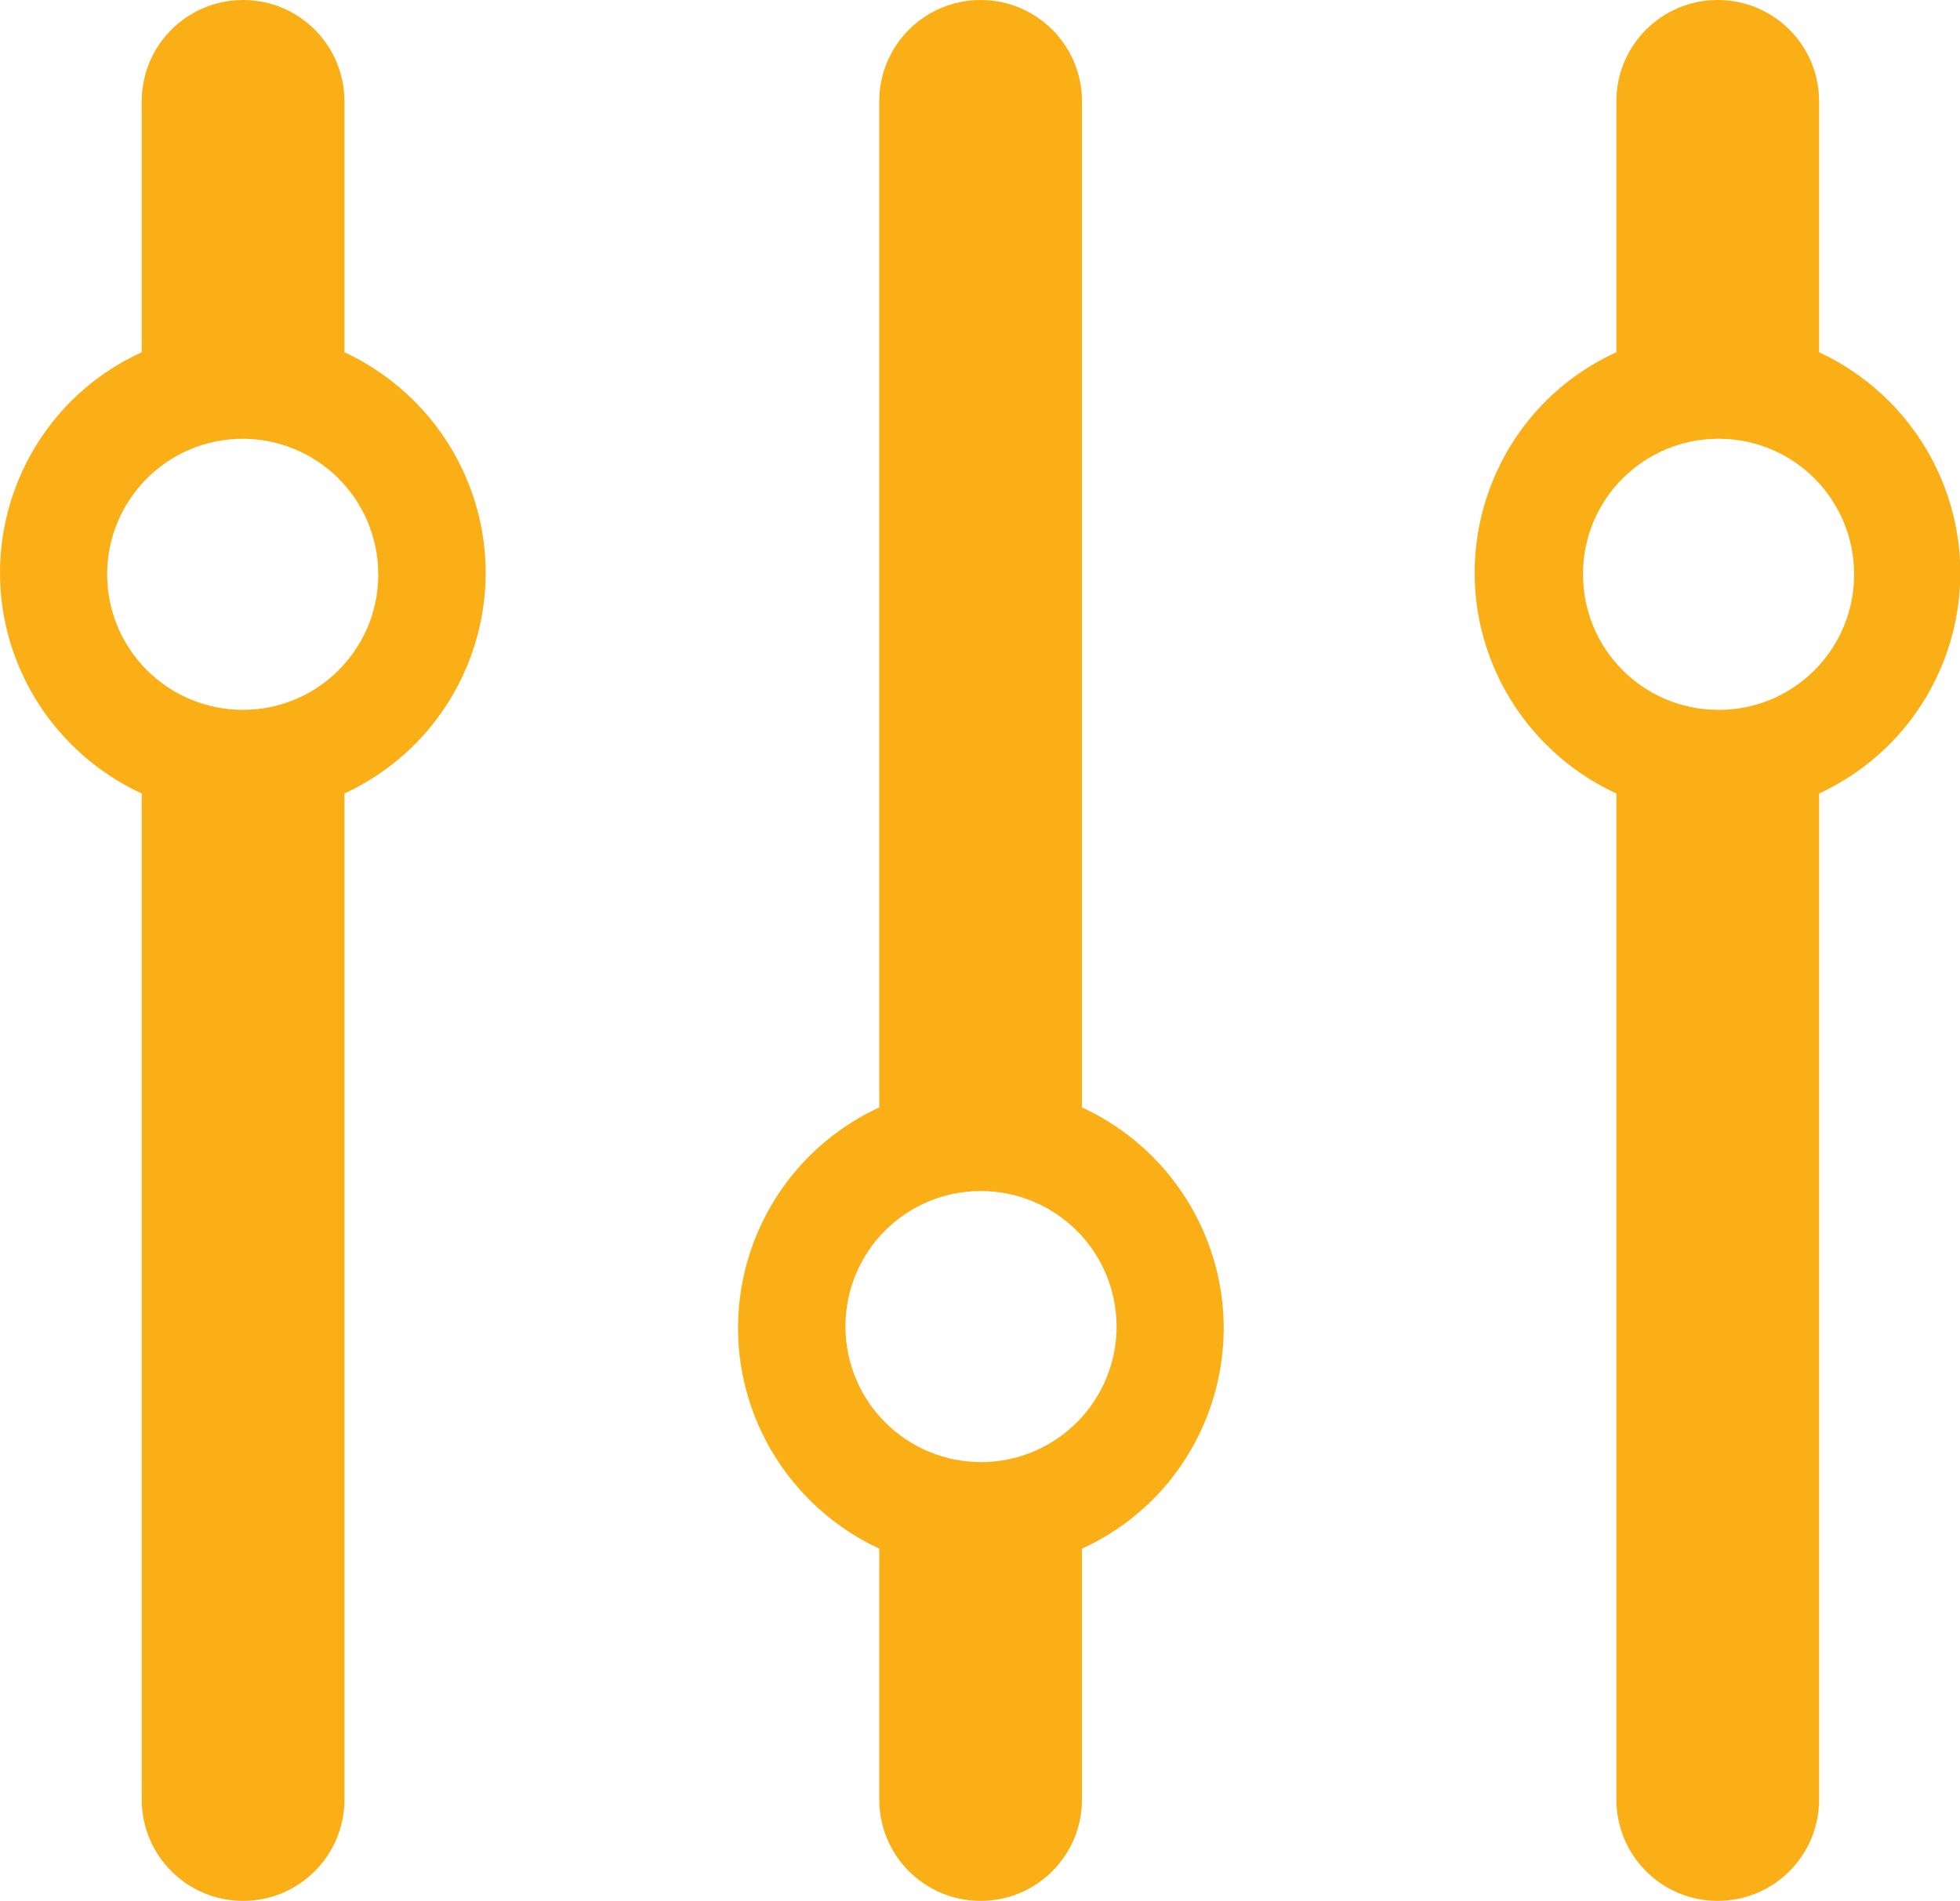
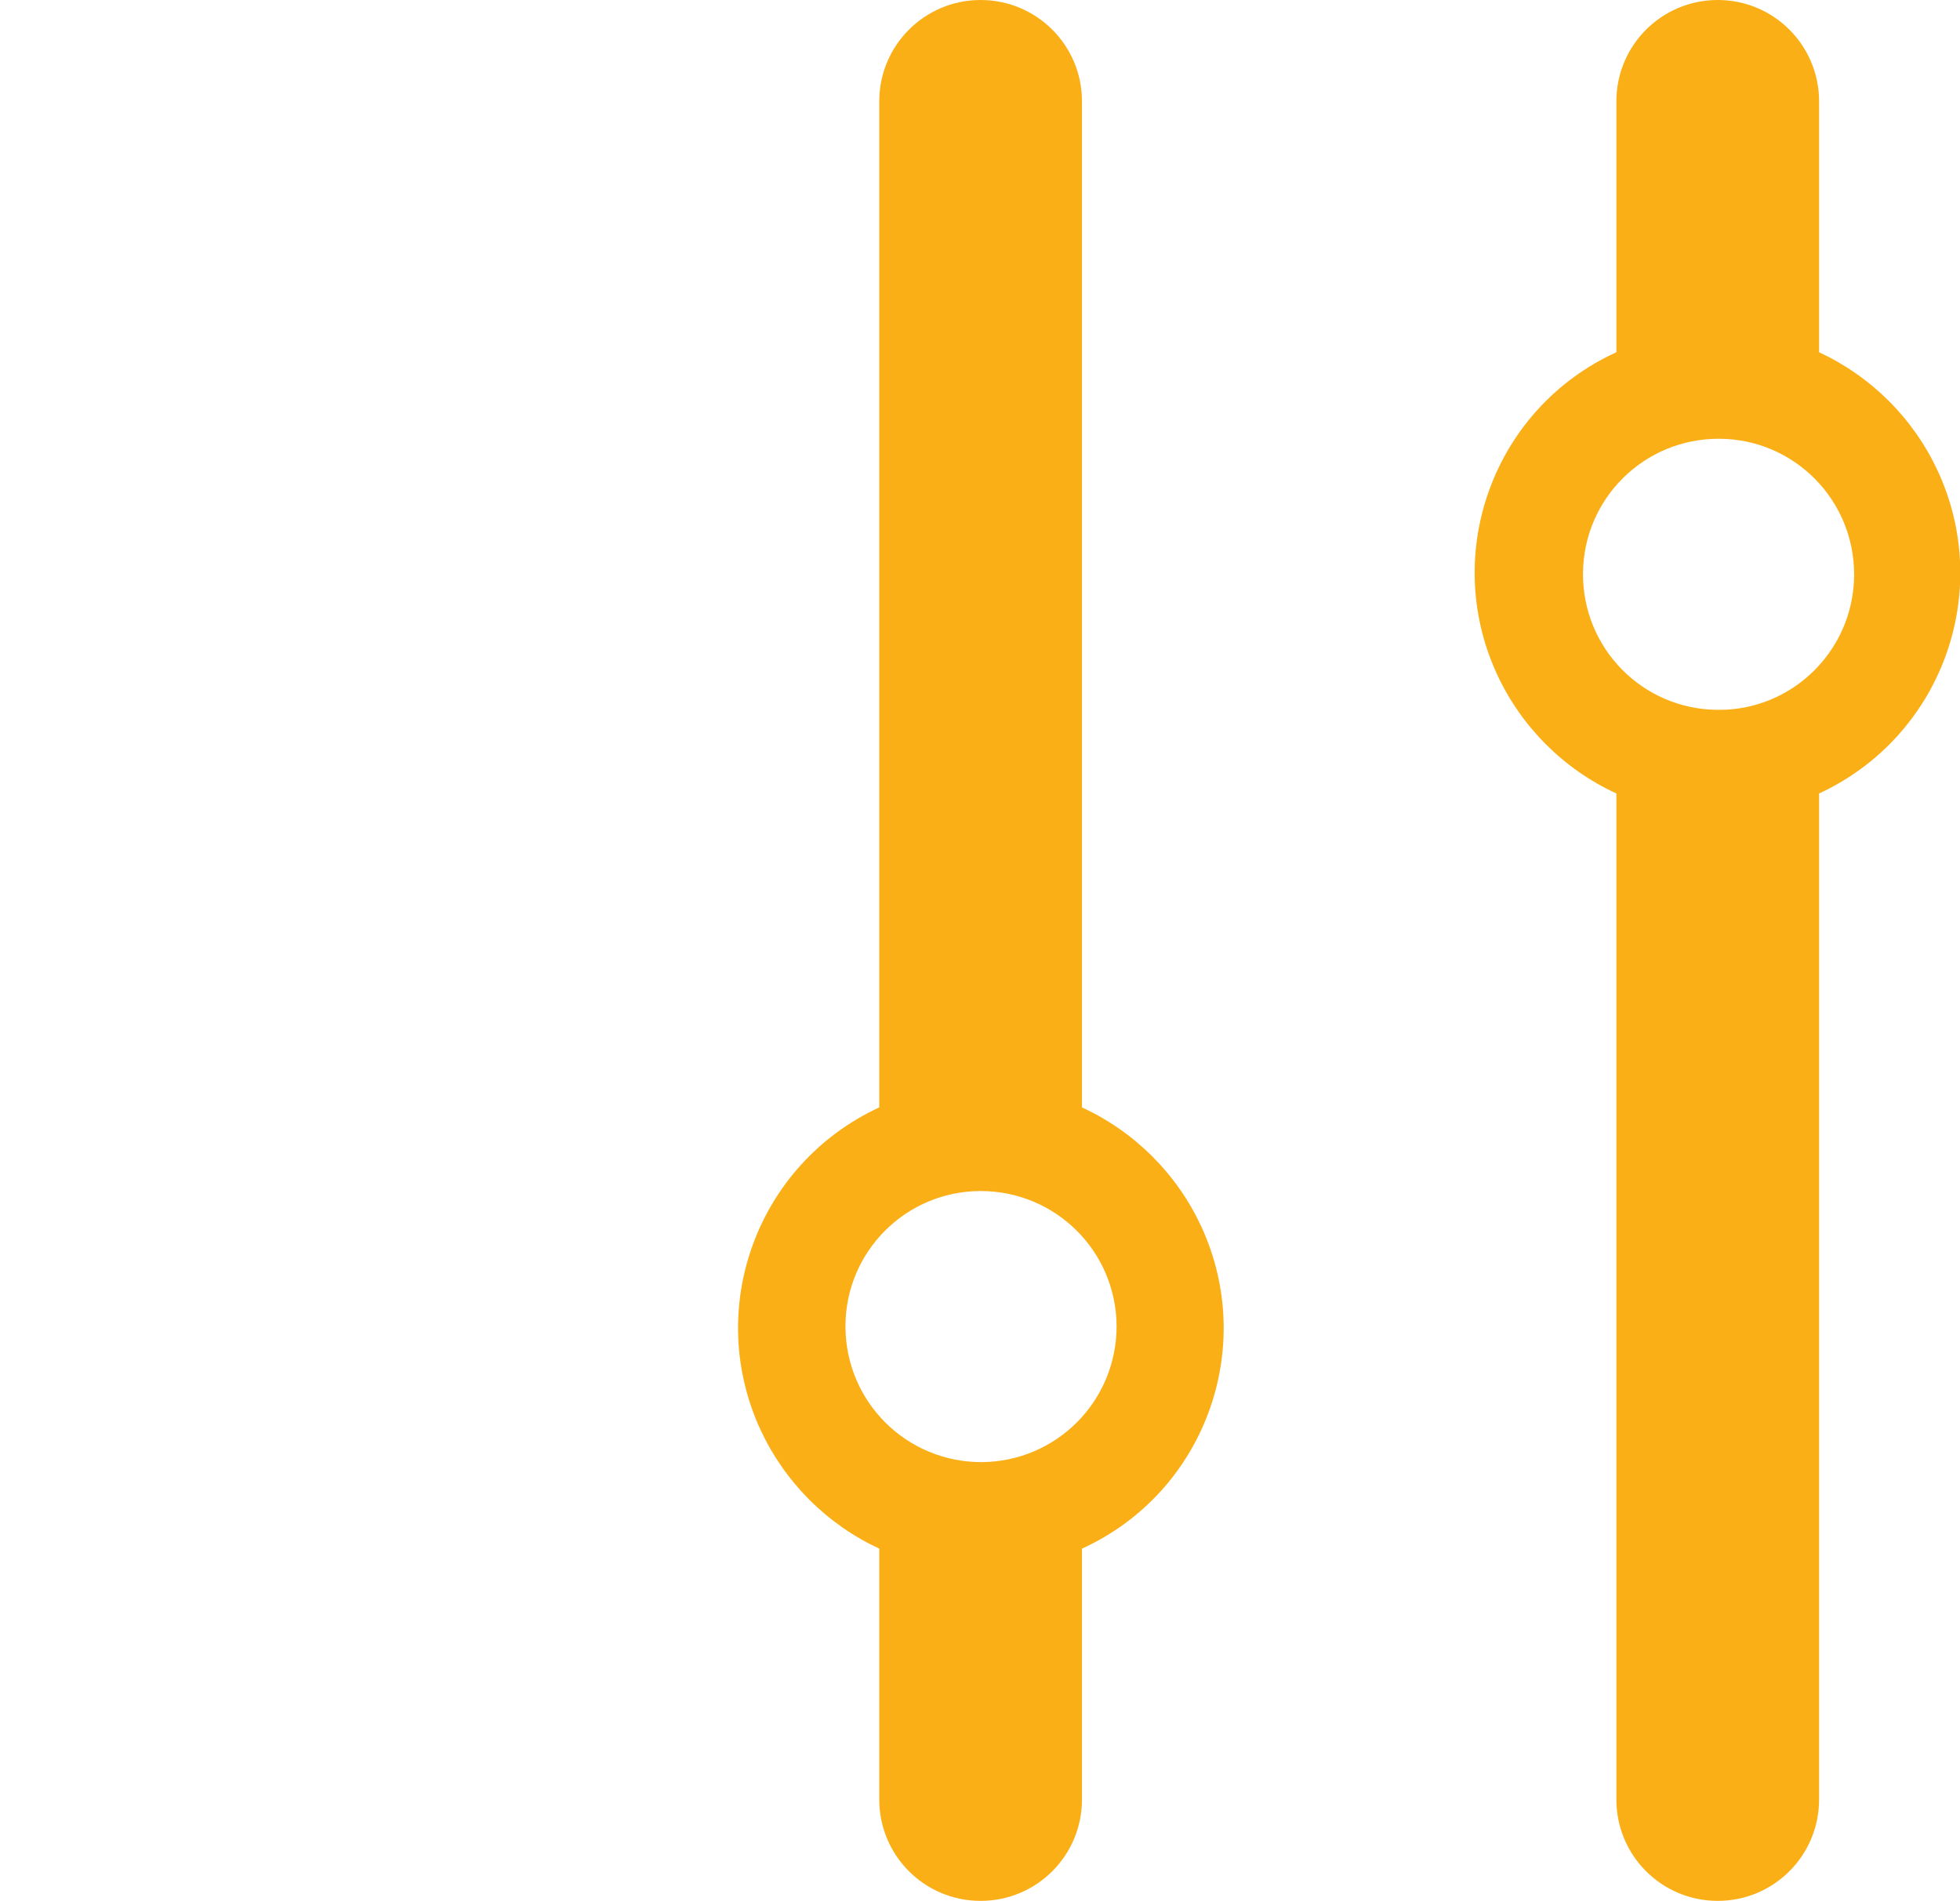
<svg xmlns="http://www.w3.org/2000/svg" id="Layer_2" data-name="Layer 2" viewBox="0 0 47.57 46.14">
  <defs>
    <style>
      .cls-1 {
        fill: #fbaf17;
        stroke-width: 0px;
      }
    </style>
  </defs>
  <g id="Layer_1-2" data-name="Layer 1">
    <g id="Layer_2-2" data-name="Layer 2">
      <g id="Layer_1-2" data-name="Layer 1-2">
-         <path class="cls-1" d="m8.36,8.55V2.46c0-1.36-1.1-2.46-2.46-2.46s-2.46,1.1-2.46,2.46v6.09C.48,9.9-.82,13.4.54,16.36c.59,1.28,1.62,2.31,2.9,2.9v24.42c0,1.36,1.1,2.46,2.46,2.46s2.46-1.1,2.46-2.46v-24.42c2.96-1.37,4.25-4.87,2.88-7.83-.59-1.27-1.61-2.29-2.88-2.88Zm-2.46,8.68c-1.82,0-3.29-1.46-3.3-3.28,0-1.82,1.46-3.29,3.28-3.3,1.82,0,3.29,1.46,3.3,3.28,0,.02,0,.05,0,.07-.03,1.79-1.49,3.23-3.28,3.23Z" />
        <path class="cls-1" d="m44.15,8.55V2.46c0-1.36-1.1-2.46-2.46-2.46-1.36,0-2.46,1.1-2.46,2.46v6.09c-2.96,1.35-4.26,4.85-2.9,7.81.59,1.28,1.62,2.31,2.9,2.9v24.42c0,1.36,1.1,2.46,2.46,2.46,1.36,0,2.46-1.1,2.46-2.46v-24.42c2.96-1.37,4.25-4.87,2.88-7.83-.59-1.27-1.61-2.29-2.88-2.88Zm-2.46,8.68c-1.82-.01-3.28-1.49-3.27-3.31.01-1.82,1.49-3.28,3.31-3.27,1.82.01,3.28,1.49,3.27,3.31,0,.01,0,.03,0,.04-.03,1.8-1.51,3.25-3.31,3.23Z" />
        <path class="cls-1" d="m21.34,37.59v6.09c0,1.36,1.1,2.46,2.46,2.46s2.46-1.1,2.46-2.46v-6.09c2.96-1.35,4.26-4.85,2.9-7.81-.59-1.28-1.62-2.31-2.9-2.9V2.46c0-1.36-1.1-2.46-2.46-2.46s-2.46,1.1-2.46,2.46v24.42c-2.96,1.37-4.25,4.87-2.88,7.83.59,1.27,1.61,2.29,2.88,2.88Zm2.46-8.68c1.82,0,3.29,1.46,3.3,3.28,0,1.82-1.46,3.29-3.28,3.3-1.82,0-3.29-1.46-3.3-3.28,0,0,0-.01,0-.02,0-1.81,1.47-3.28,3.28-3.28Z" />
      </g>
    </g>
  </g>
</svg>